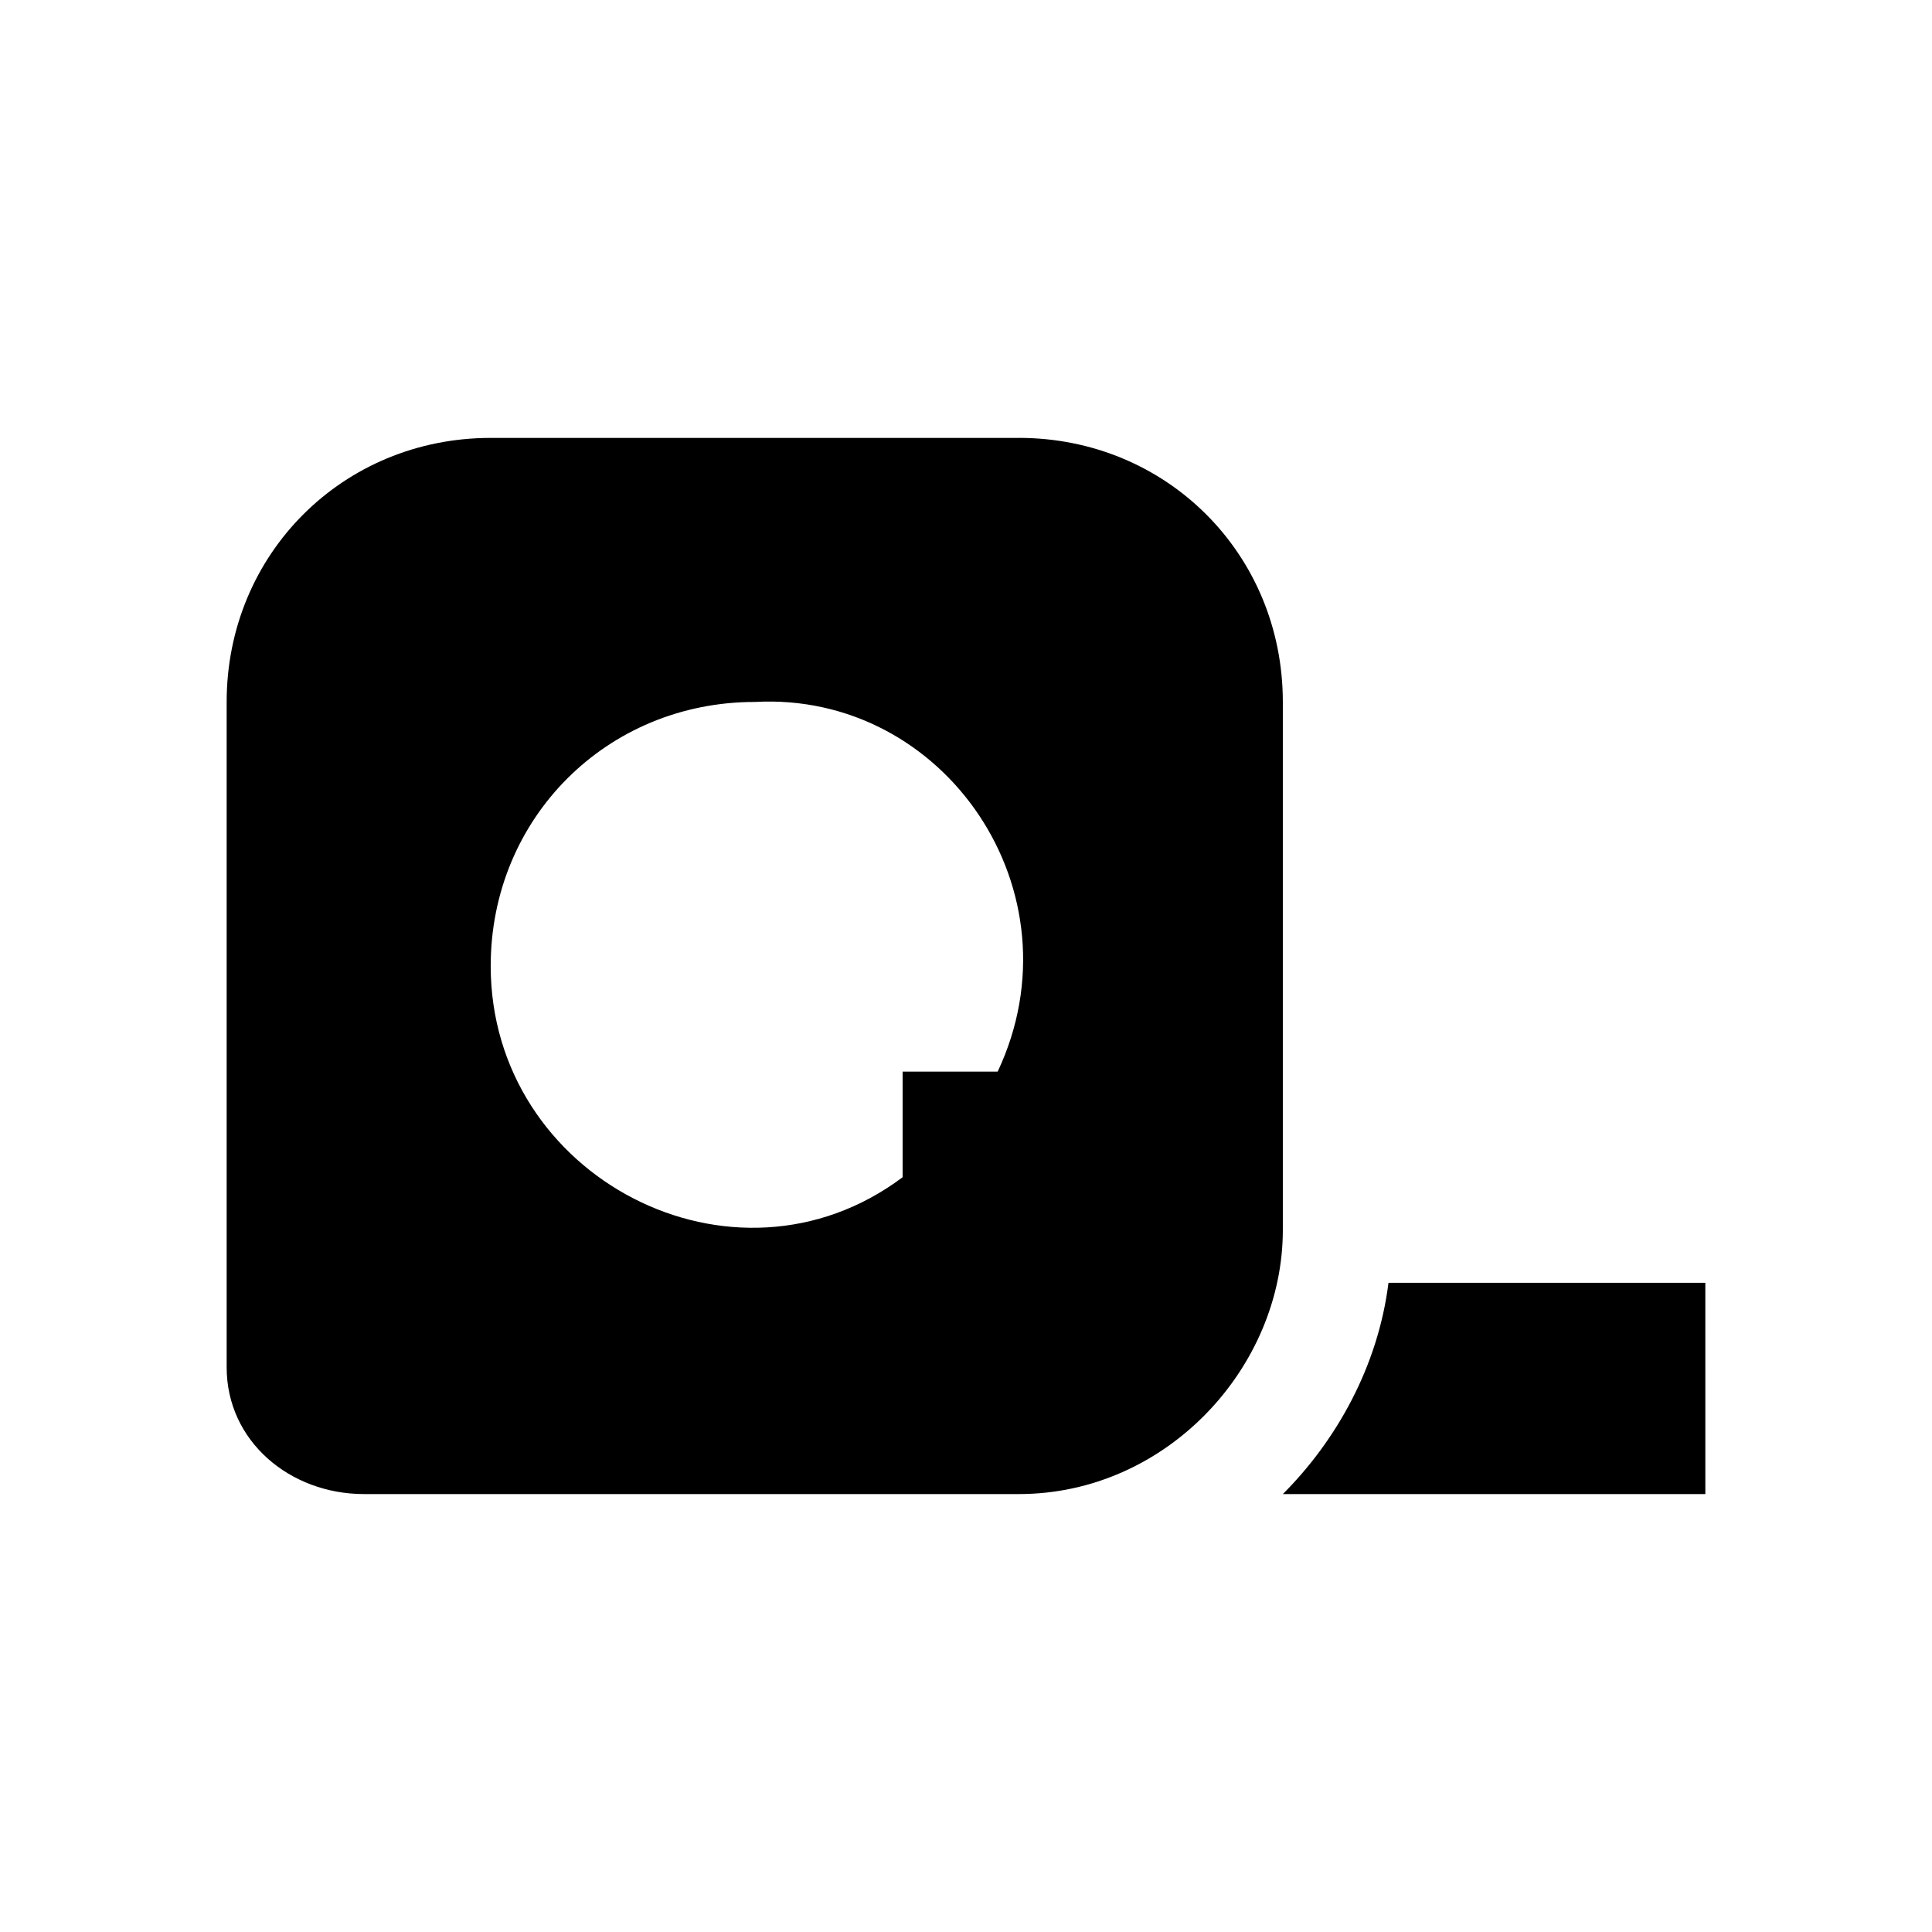
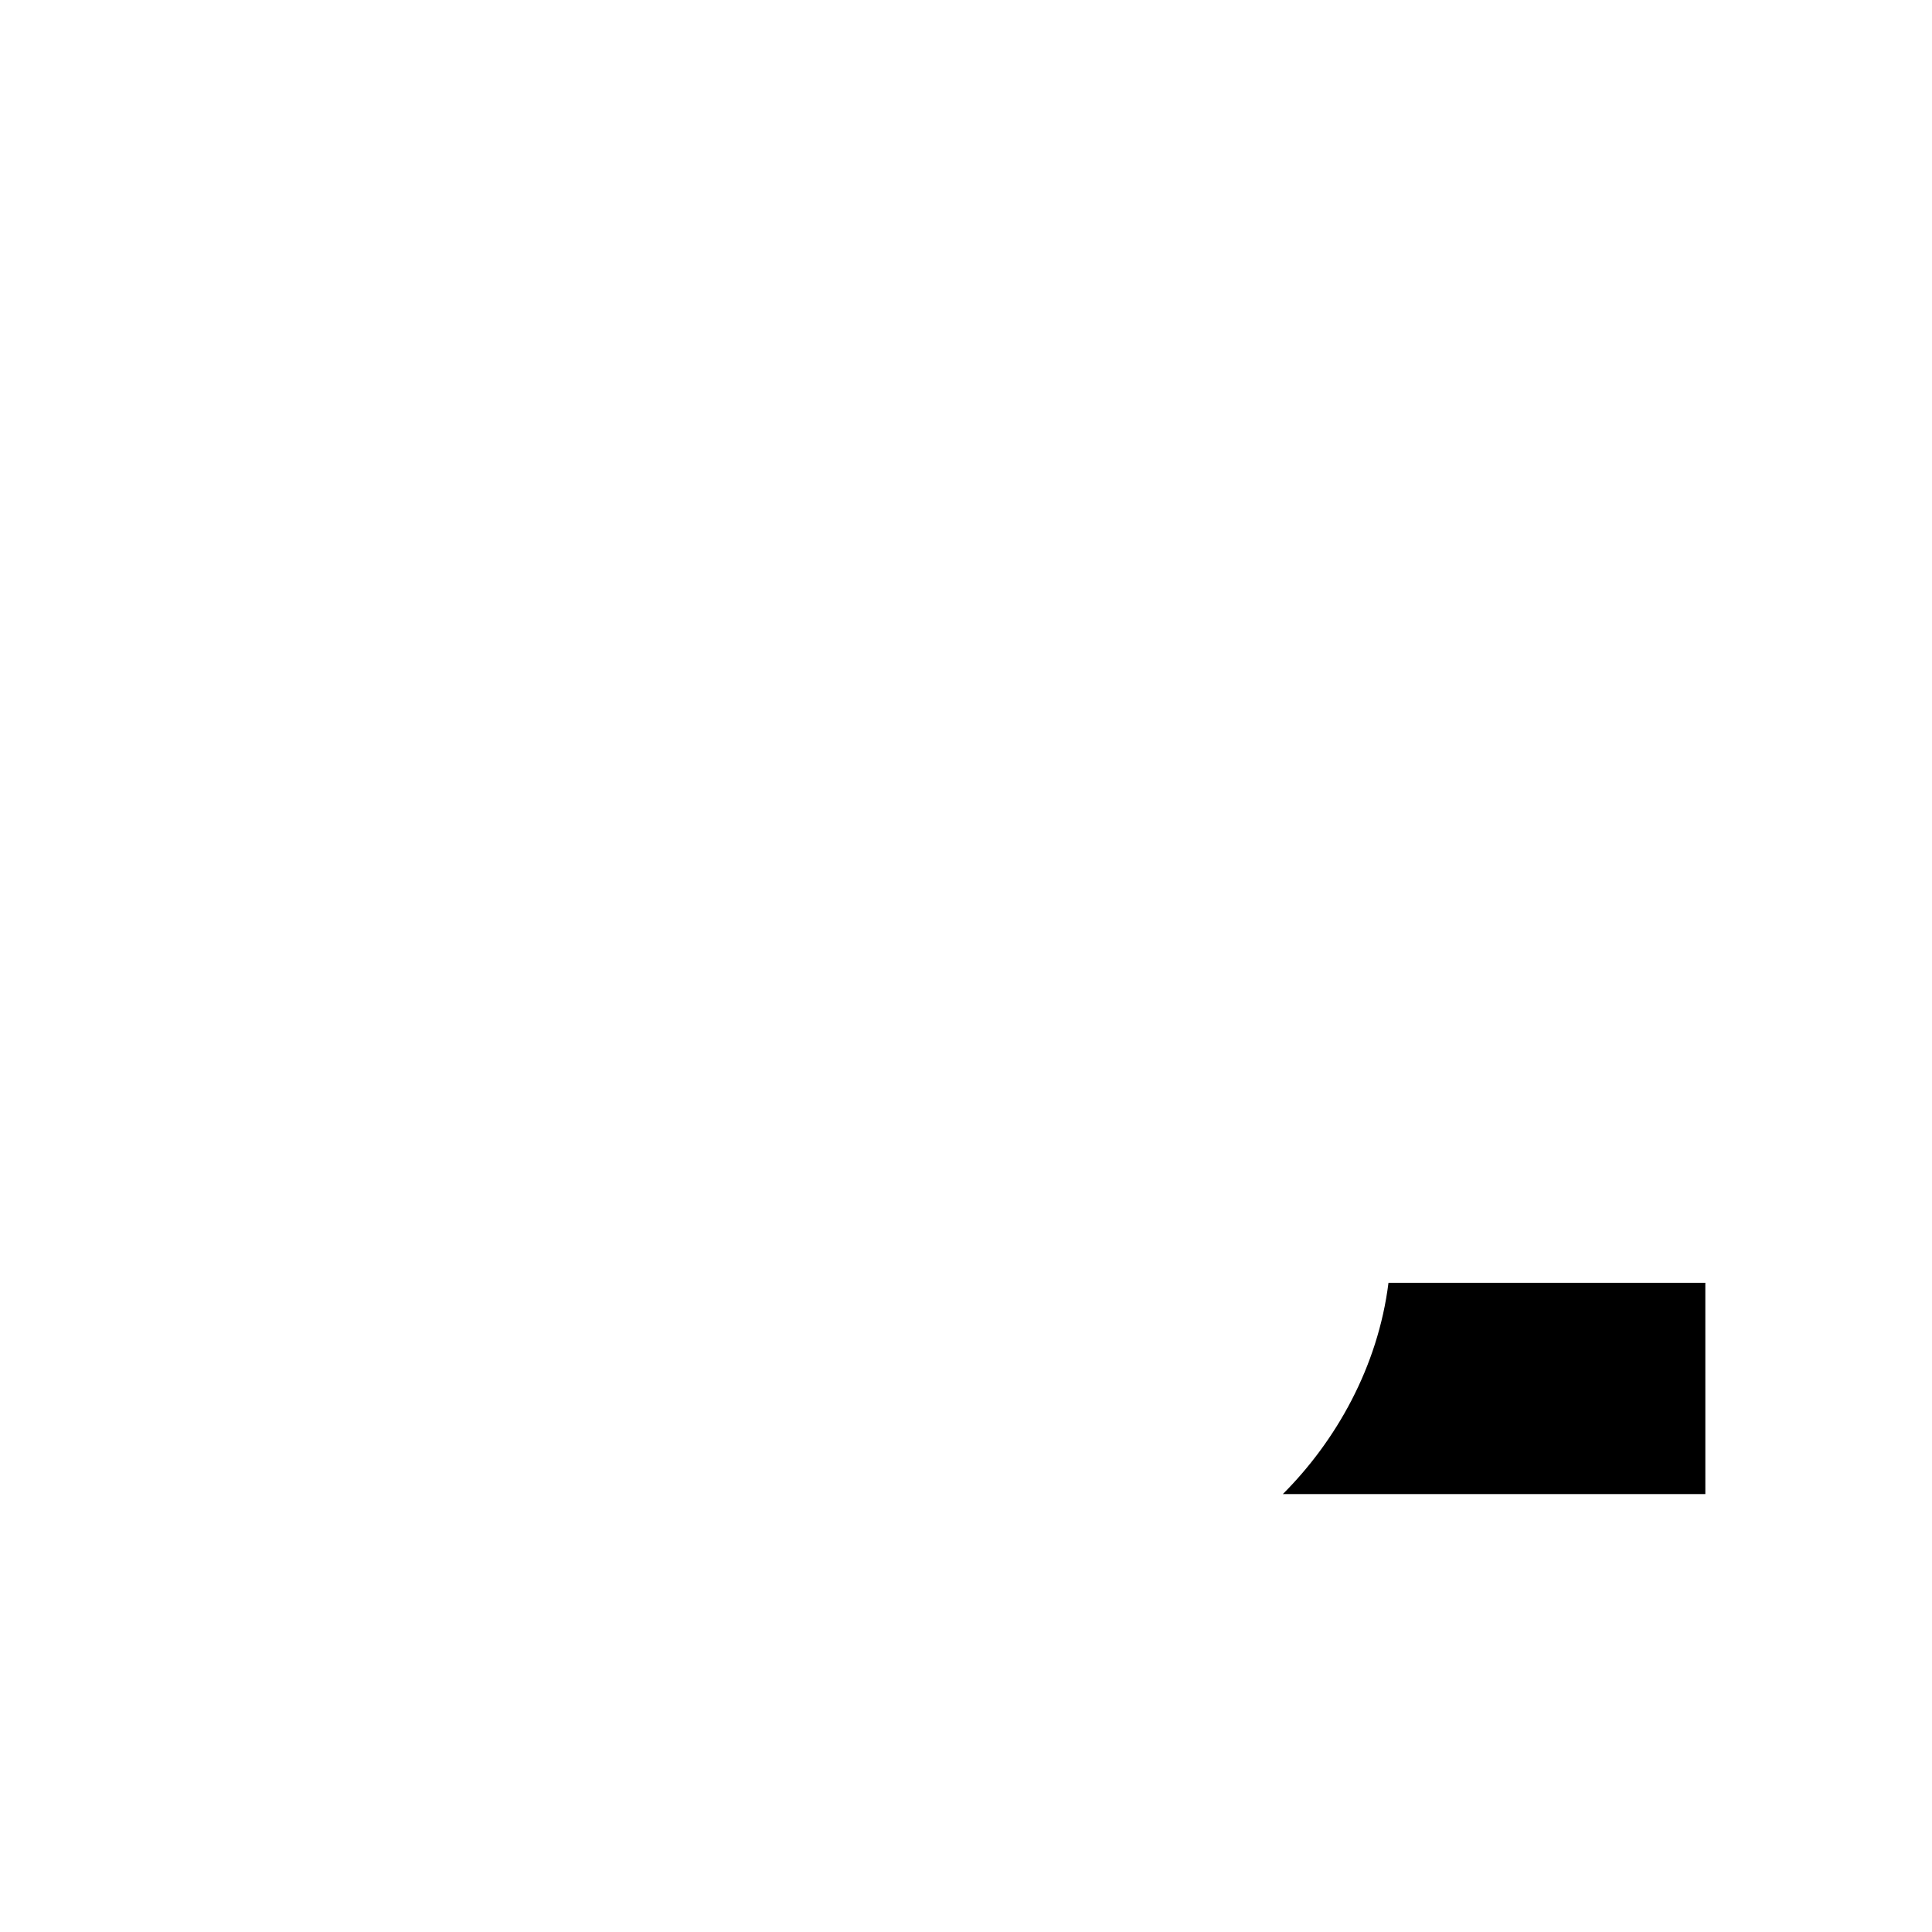
<svg xmlns="http://www.w3.org/2000/svg" fill="#000000" width="800px" height="800px" version="1.1" viewBox="144 144 512 512">
  <g>
    <path d="m595.93 483.96h-83.969c-2.801 22.391-13.996 41.984-27.988 55.98h111.96z" />
-     <path d="m413.99 260.05h-139.95c-39.188 0-69.973 30.789-69.973 69.973v176.33c0 19.594 16.793 33.59 36.383 33.59h173.54c39.184 0 69.973-33.586 69.973-69.973v-139.95c0-39.188-30.785-69.977-69.973-69.977zm-5.598 167.94h-25.191v27.988c-44.781 33.586-109.16 0-109.16-55.98 0-39.184 30.789-69.973 69.973-69.973 50.387-2.797 86.77 50.383 64.379 97.965z" />
  </g>
</svg>